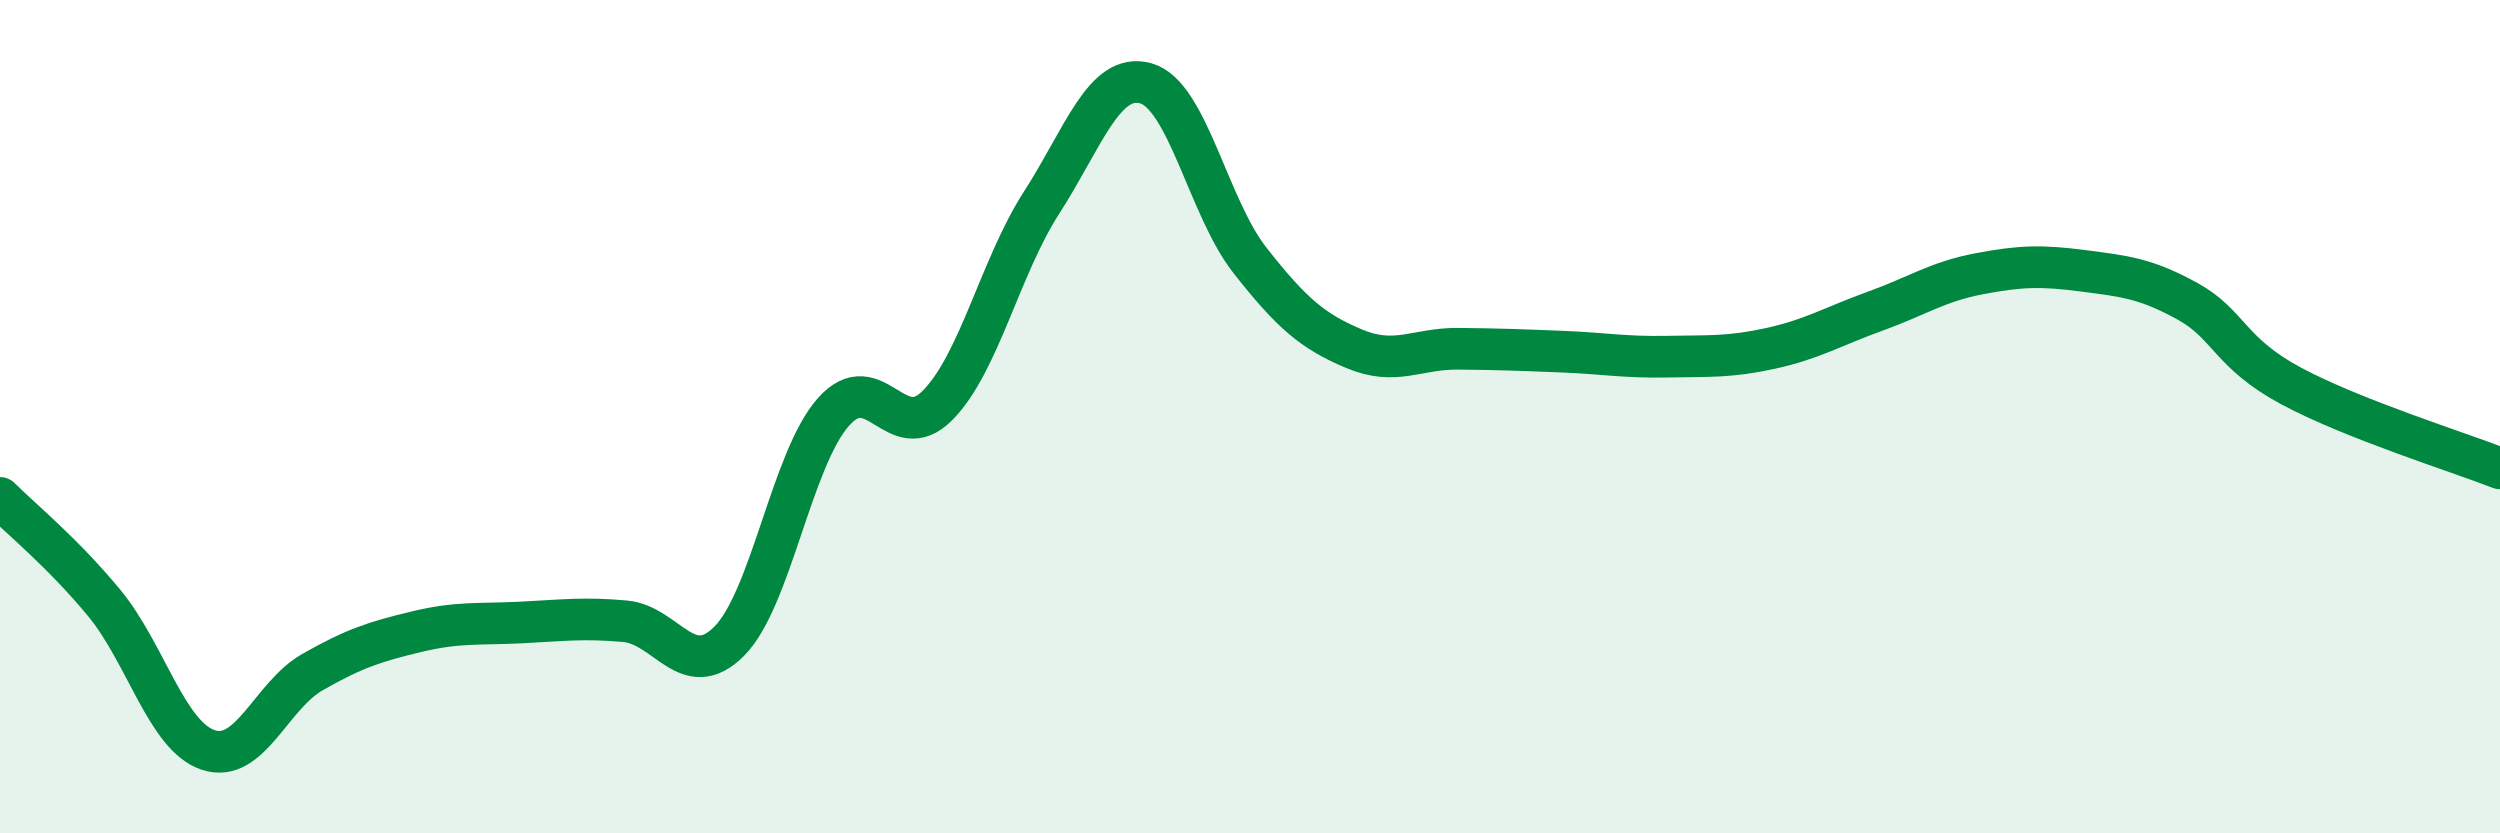
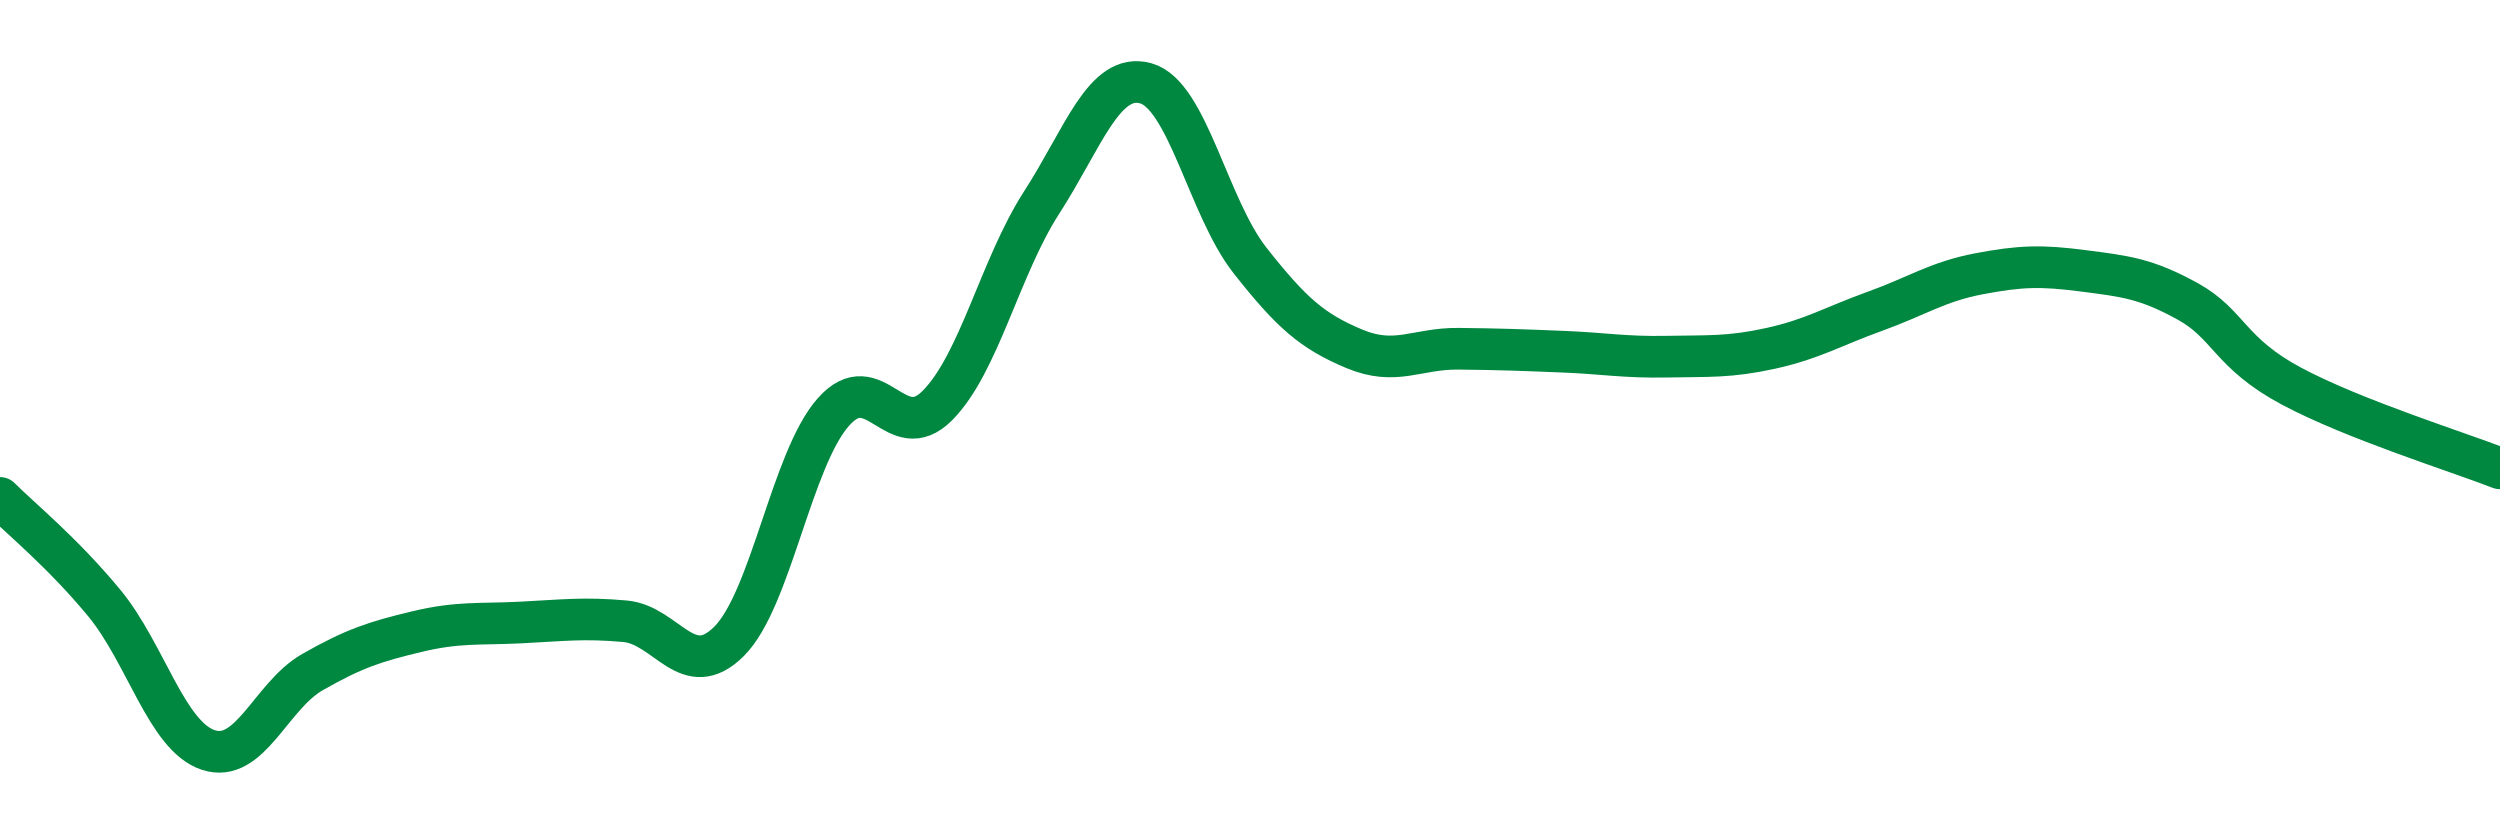
<svg xmlns="http://www.w3.org/2000/svg" width="60" height="20" viewBox="0 0 60 20">
-   <path d="M 0,11.95 C 0.5,12.45 1.5,13.26 2.5,14.47 C 3.5,15.68 4,17.67 5,18 C 6,18.33 6.5,16.7 7.5,16.13 C 8.5,15.56 9,15.4 10,15.16 C 11,14.92 11.5,14.99 12.5,14.94 C 13.5,14.89 14,14.82 15,14.91 C 16,15 16.5,16.39 17.5,15.39 C 18.5,14.39 19,11.02 20,9.89 C 21,8.76 21.5,10.74 22.5,9.73 C 23.5,8.72 24,6.41 25,4.86 C 26,3.31 26.5,1.72 27.5,2 C 28.5,2.28 29,4.98 30,6.25 C 31,7.52 31.5,7.95 32.5,8.37 C 33.5,8.79 34,8.36 35,8.37 C 36,8.38 36.5,8.4 37.5,8.44 C 38.5,8.48 39,8.58 40,8.56 C 41,8.54 41.5,8.58 42.5,8.36 C 43.5,8.14 44,7.83 45,7.47 C 46,7.11 46.5,6.76 47.5,6.57 C 48.5,6.38 49,6.37 50,6.5 C 51,6.63 51.5,6.68 52.5,7.23 C 53.5,7.78 53.5,8.47 55,9.27 C 56.5,10.07 59,10.85 60,11.24L60 20L0 20Z" fill="#008740" opacity="0.1" stroke-linecap="round" stroke-linejoin="round" />
  <path d="M 0,11.95 C 0.5,12.45 1.5,13.26 2.5,14.47 C 3.5,15.68 4,17.67 5,18 C 6,18.33 6.5,16.7 7.5,16.13 C 8.5,15.56 9,15.4 10,15.16 C 11,14.92 11.5,14.99 12.5,14.94 C 13.5,14.89 14,14.82 15,14.91 C 16,15 16.5,16.39 17.5,15.39 C 18.5,14.39 19,11.02 20,9.89 C 21,8.76 21.5,10.74 22.5,9.73 C 23.5,8.72 24,6.41 25,4.86 C 26,3.31 26.5,1.72 27.5,2 C 28.5,2.28 29,4.98 30,6.25 C 31,7.52 31.5,7.95 32.5,8.37 C 33.5,8.79 34,8.36 35,8.37 C 36,8.38 36.5,8.4 37.5,8.44 C 38.5,8.48 39,8.58 40,8.56 C 41,8.54 41.5,8.58 42.5,8.36 C 43.5,8.14 44,7.83 45,7.47 C 46,7.11 46.5,6.76 47.5,6.57 C 48.5,6.38 49,6.37 50,6.5 C 51,6.63 51.5,6.68 52.5,7.23 C 53.5,7.78 53.5,8.47 55,9.27 C 56.5,10.07 59,10.85 60,11.24" stroke="#008740" stroke-width="1" fill="none" stroke-linecap="round" stroke-linejoin="round" />
</svg>